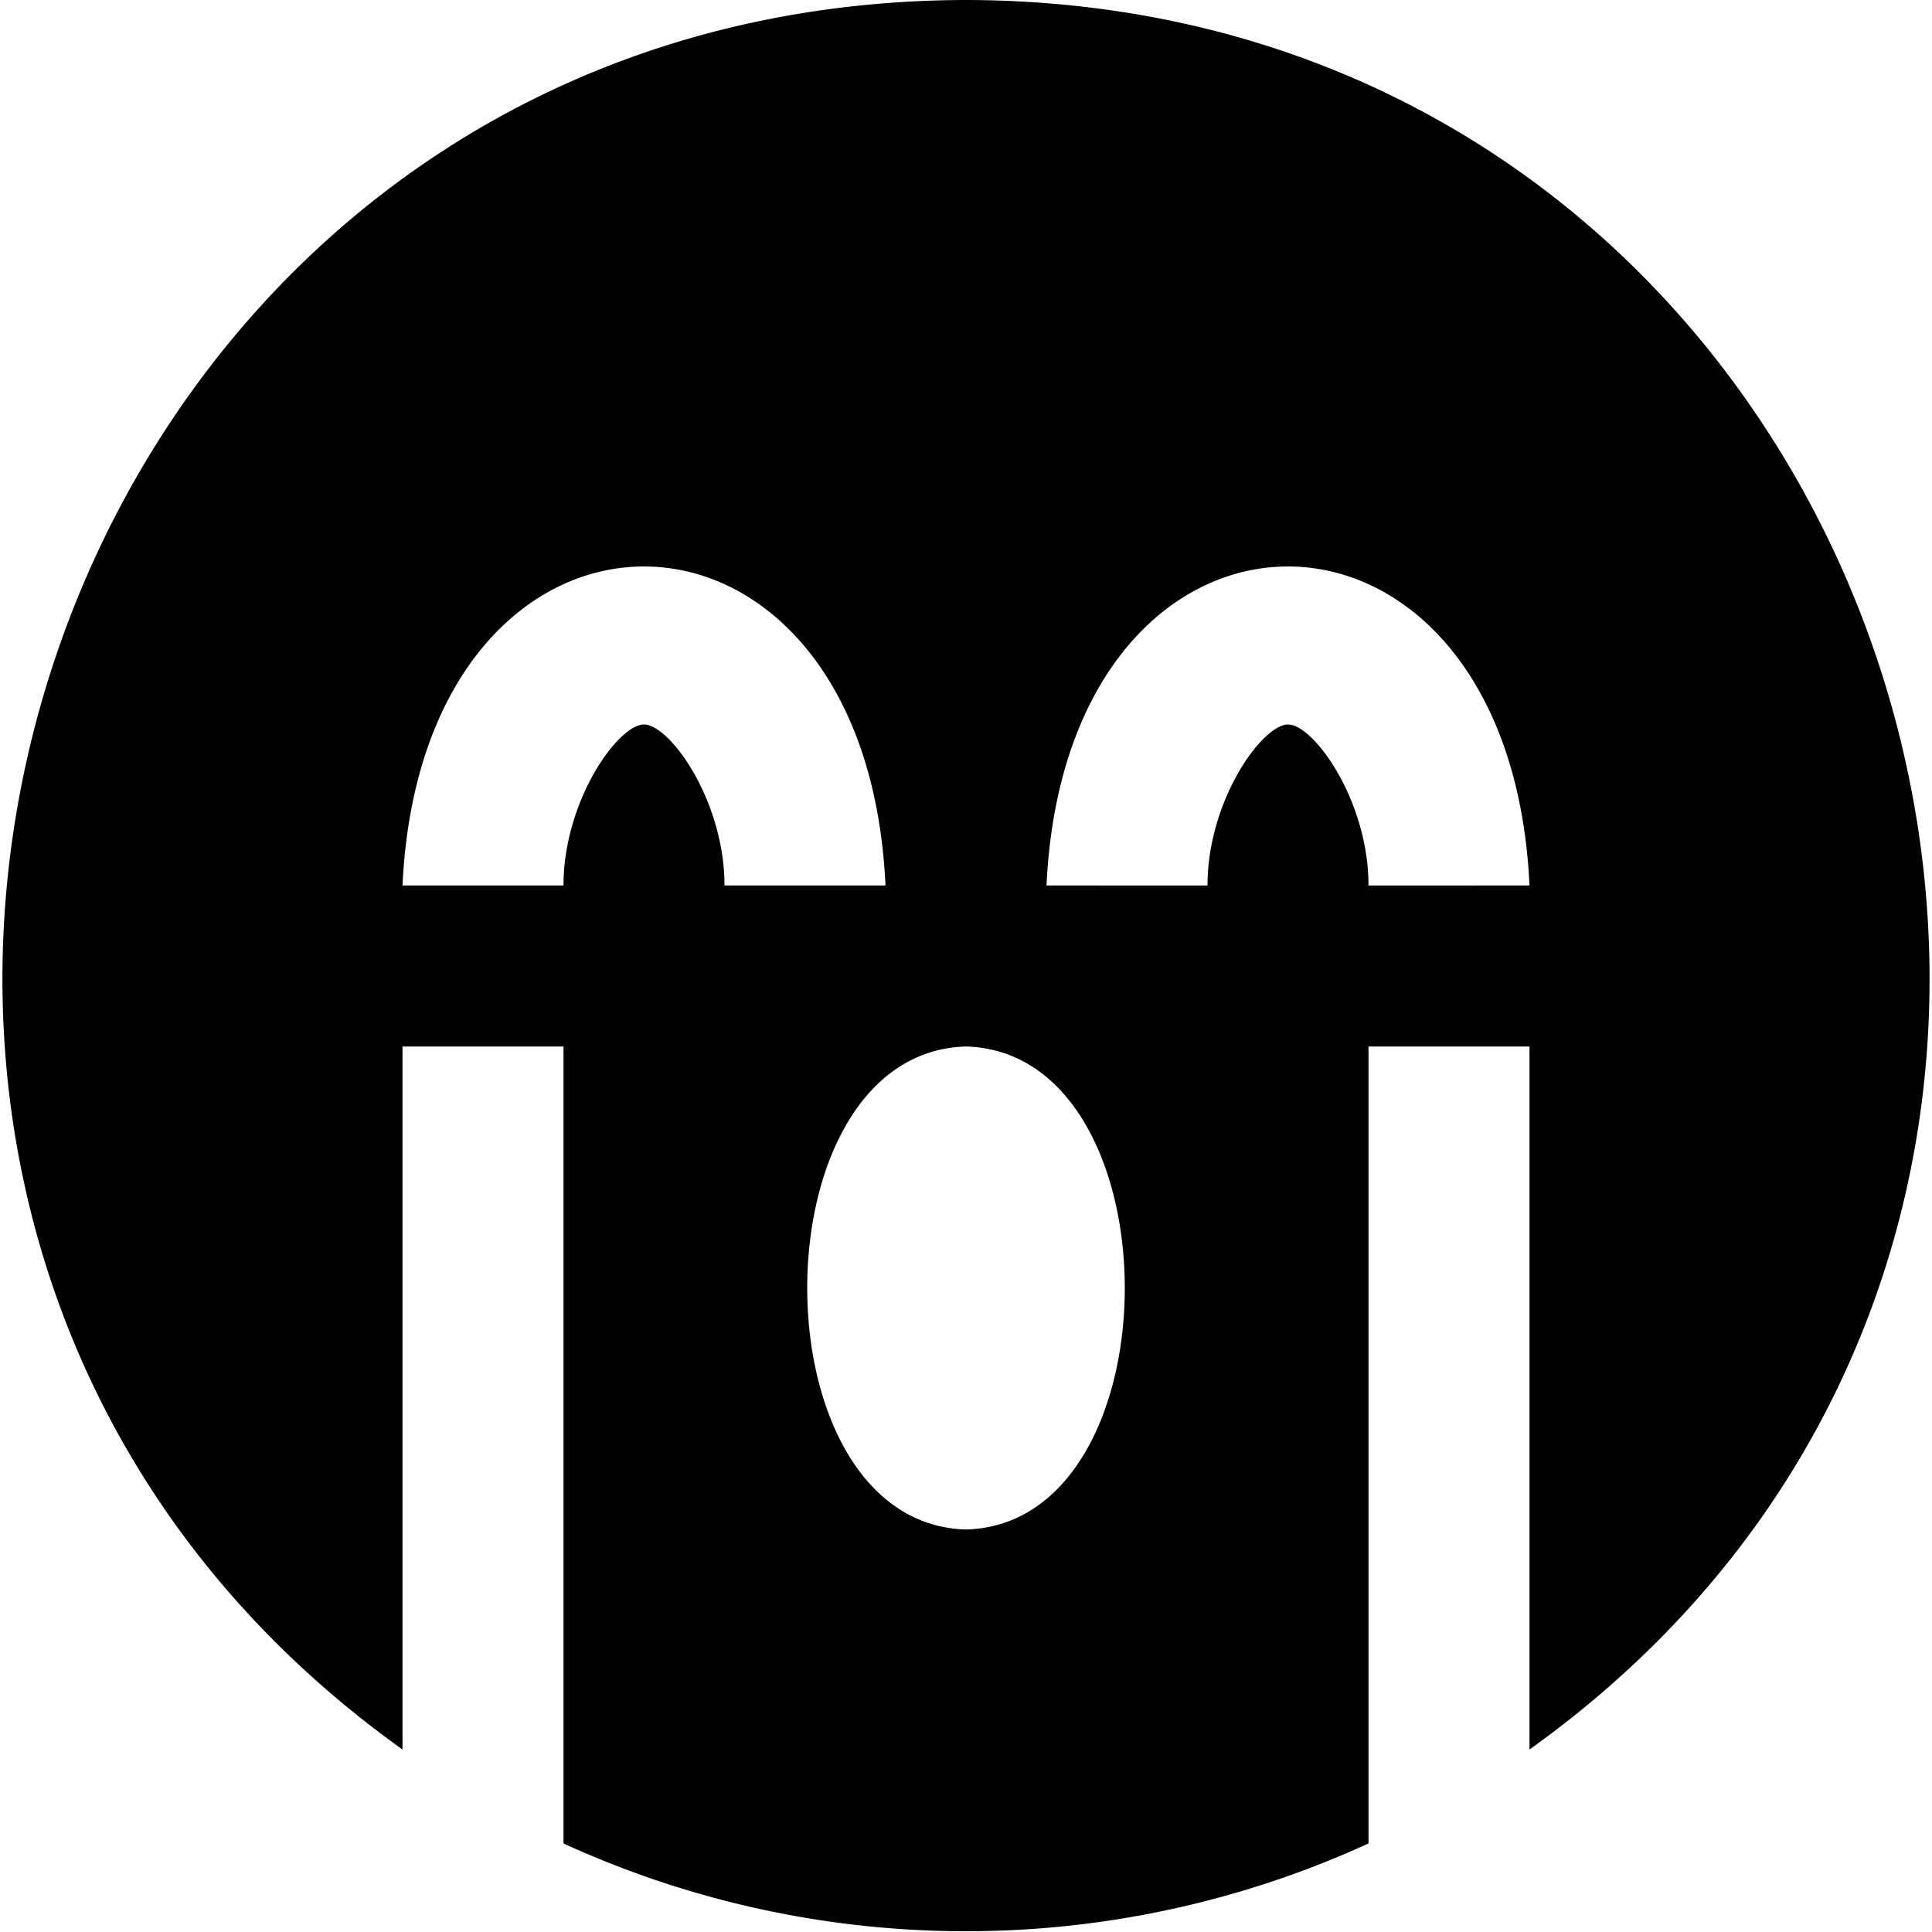
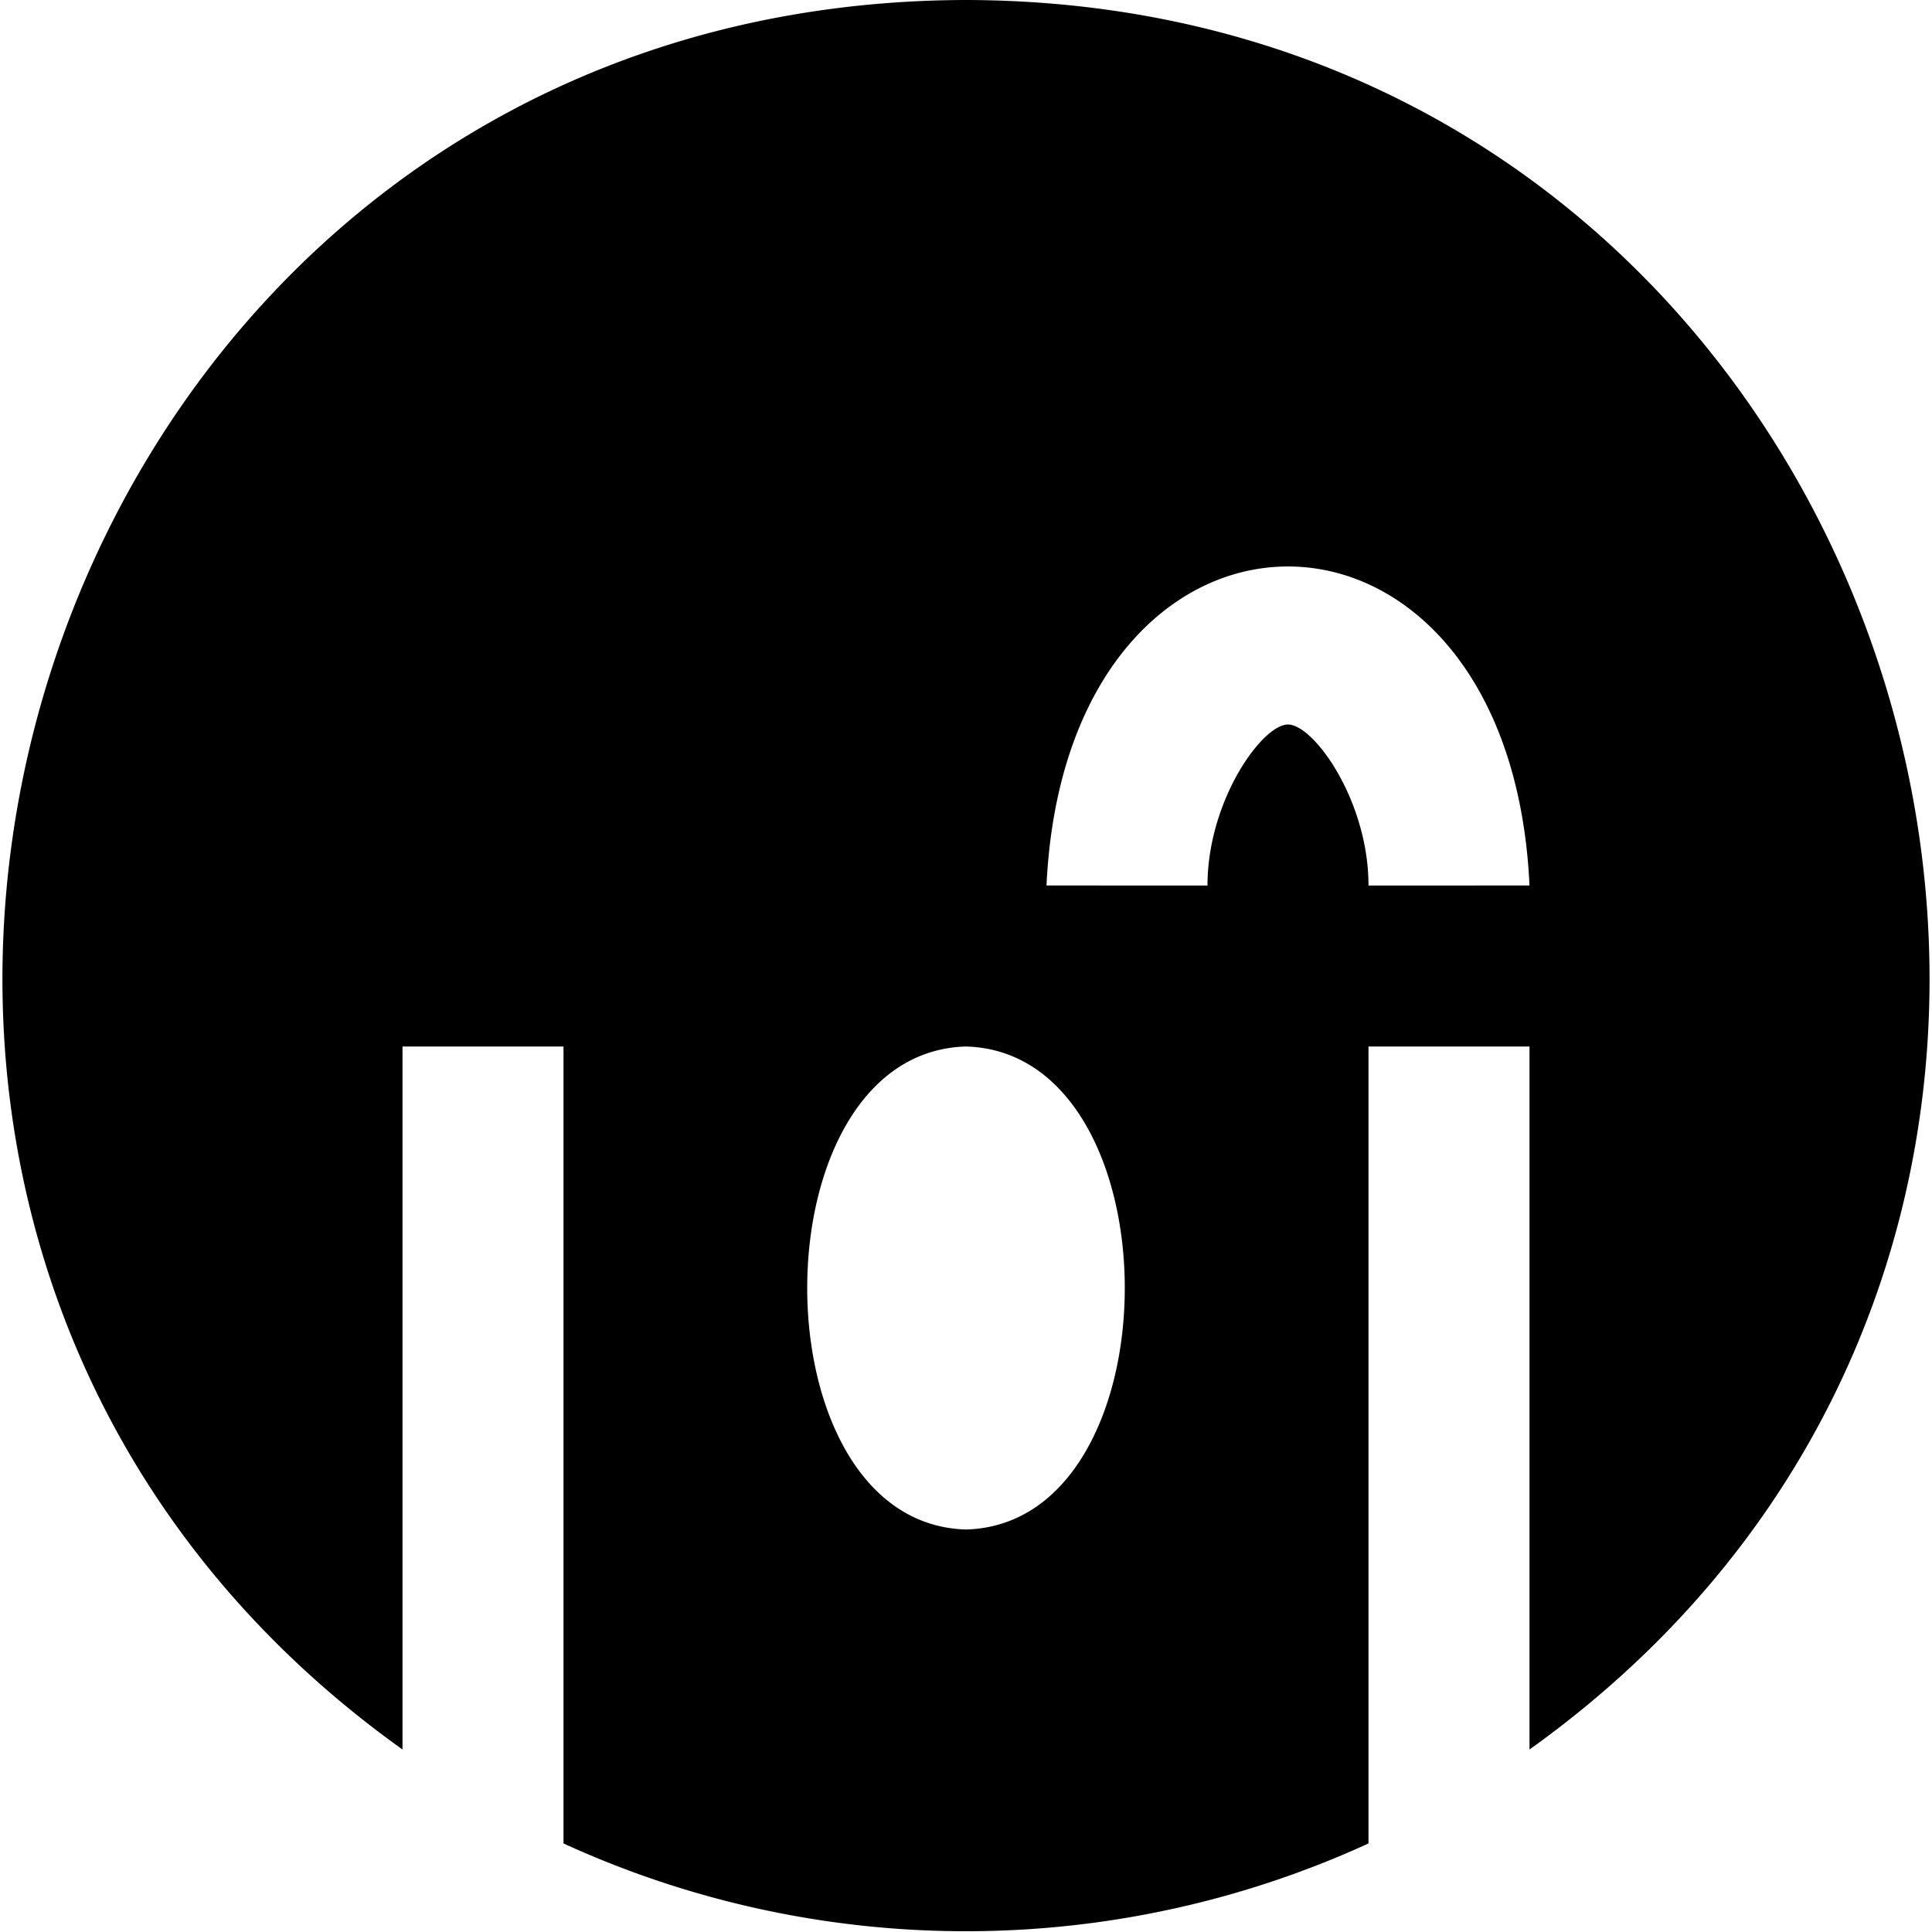
<svg xmlns="http://www.w3.org/2000/svg" id="Layer_1" data-name="Layer 1" viewBox="0 0 24 24" width="512" height="512">
-   <path d="M12,0C.339.026-4.347,15.052,5,21.733V13H7v9.9a12.008,12.008,0,0,0,10,0V13h2v8.733C28.351,15.047,23.654.024,12,0ZM8,9c-.321,0-1,.946-1,2H5c.249-5.287,5.754-5.281,6,0H9C9,9.946,8.321,9,8,9Zm4,10c-2.63-.074-2.63-5.927,0-6C14.63,13.074,14.63,18.927,12,19Zm5-8c0-1.054-.679-2-1-2s-1,.946-1,2H13c.249-5.287,5.754-5.281,6,0Z" />
+   <path d="M12,0C.339.026-4.347,15.052,5,21.733V13H7v9.9a12.008,12.008,0,0,0,10,0V13h2v8.733C28.351,15.047,23.654.024,12,0ZM8,9c-.321,0-1,.946-1,2H5H9C9,9.946,8.321,9,8,9Zm4,10c-2.63-.074-2.63-5.927,0-6C14.63,13.074,14.63,18.927,12,19Zm5-8c0-1.054-.679-2-1-2s-1,.946-1,2H13c.249-5.287,5.754-5.281,6,0Z" />
</svg>